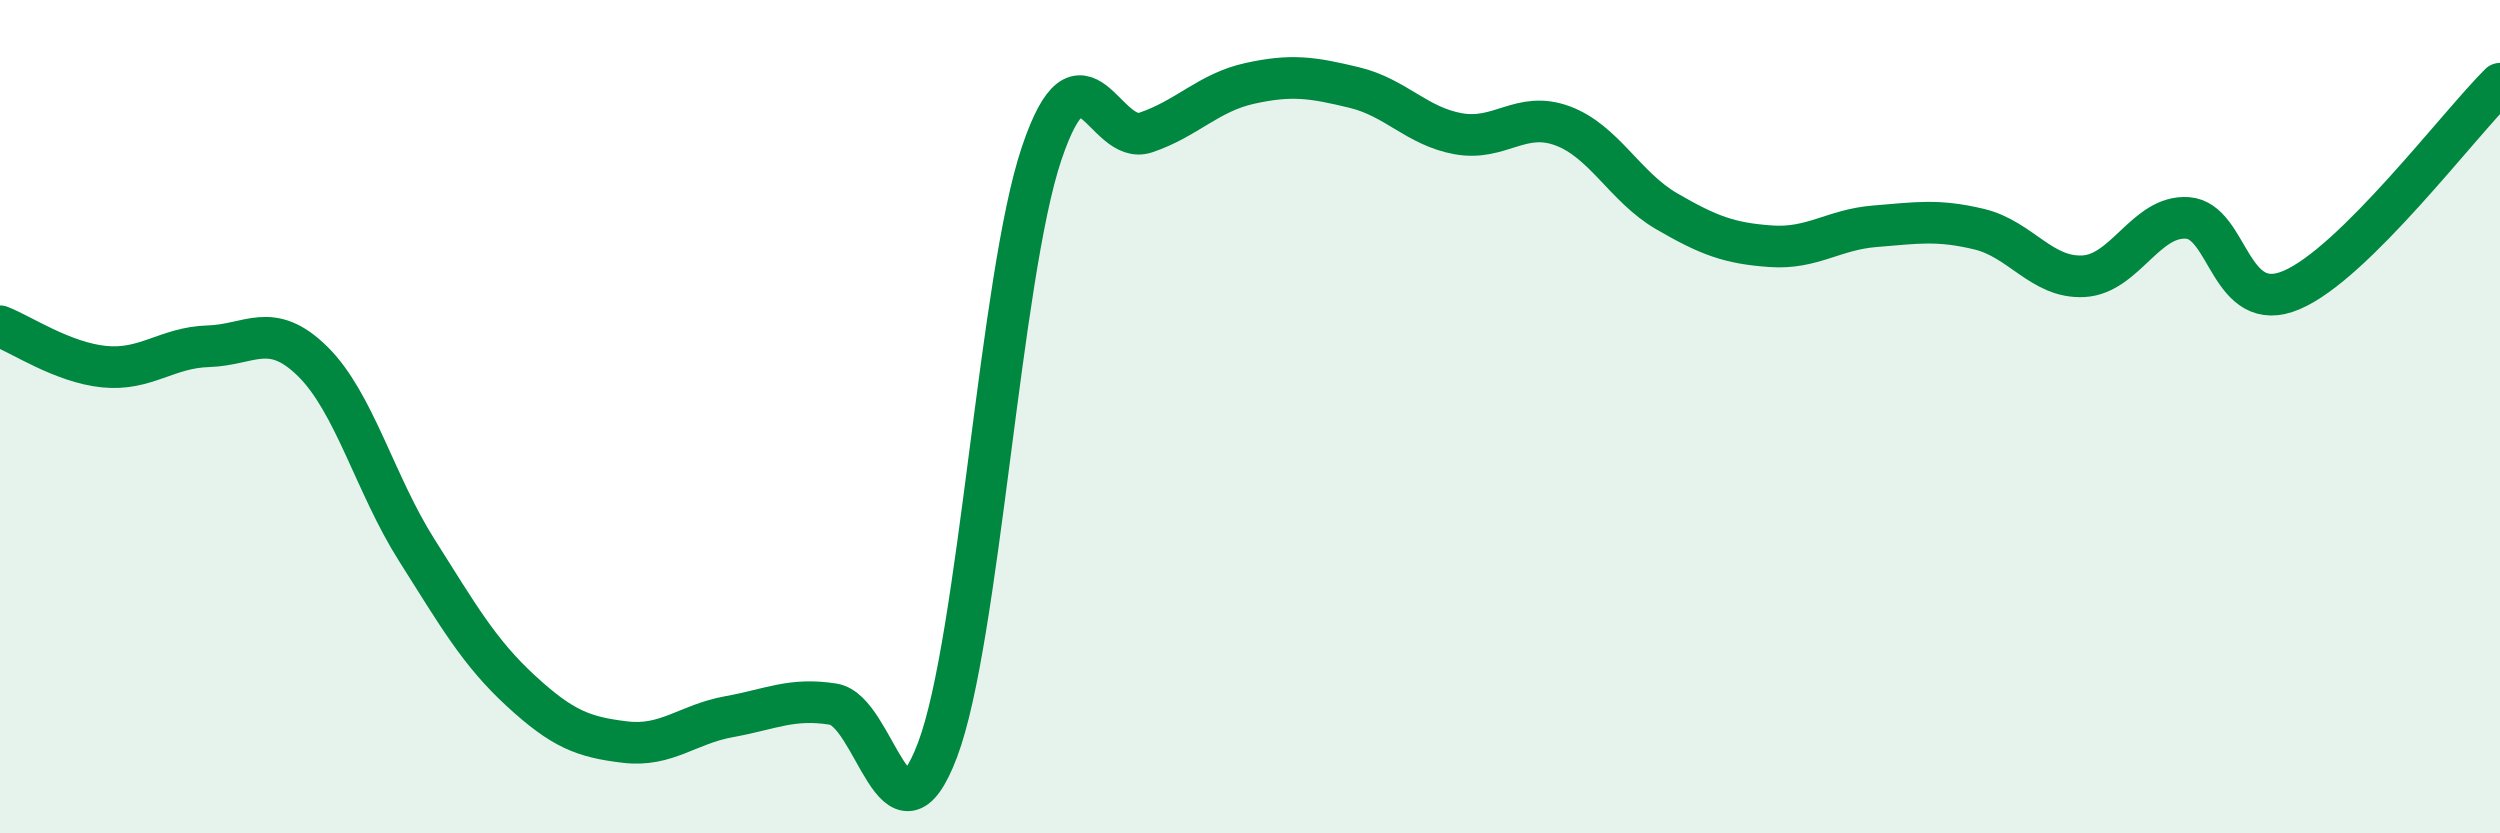
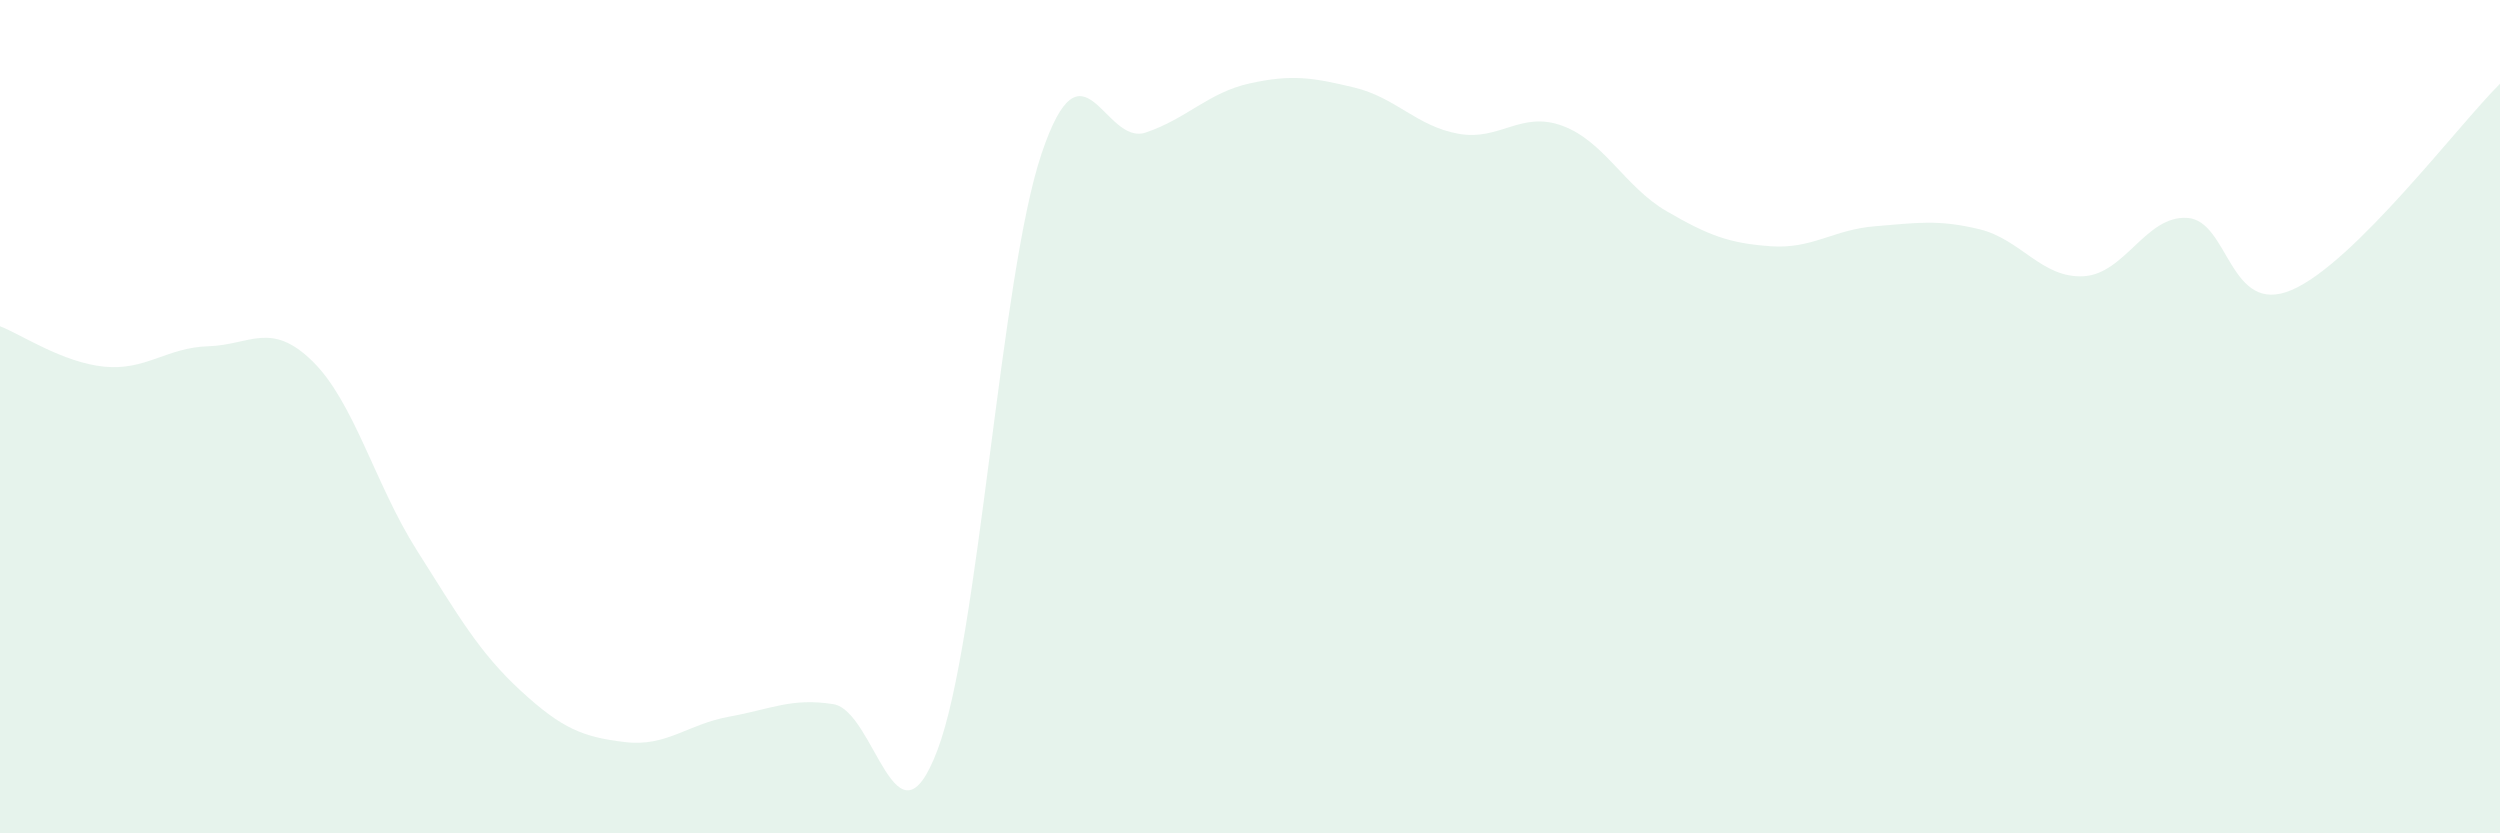
<svg xmlns="http://www.w3.org/2000/svg" width="60" height="20" viewBox="0 0 60 20">
  <path d="M 0,7.83 C 0.5,8.02 1.5,8.7 2.5,8.8 C 3.5,8.9 4,8.34 5,8.31 C 6,8.28 6.5,7.69 7.5,8.67 C 8.5,9.65 9,11.62 10,13.2 C 11,14.78 11.5,15.66 12.5,16.58 C 13.5,17.5 14,17.69 15,17.81 C 16,17.93 16.5,17.38 17.5,17.2 C 18.5,17.02 19,16.74 20,16.9 C 21,17.06 21.5,20.64 22.5,18 C 23.5,15.36 24,6.64 25,3.68 C 26,0.72 26.5,3.52 27.5,3.18 C 28.5,2.84 29,2.22 30,2 C 31,1.78 31.5,1.86 32.5,2.1 C 33.5,2.34 34,3.03 35,3.21 C 36,3.39 36.5,2.65 37.5,3.02 C 38.5,3.39 39,4.49 40,5.07 C 41,5.65 41.5,5.84 42.5,5.91 C 43.5,5.98 44,5.51 45,5.43 C 46,5.35 46.5,5.26 47.5,5.5 C 48.5,5.74 49,6.68 50,6.63 C 51,6.58 51.5,5.16 52.5,5.23 C 53.5,5.3 53.5,7.6 55,6.96 C 56.5,6.32 59,3 60,2.01L60 20L0 20Z" fill="#008740" opacity="0.1" stroke-linecap="round" stroke-linejoin="round" />
-   <path d="M 0,7.83 C 0.5,8.02 1.5,8.7 2.5,8.8 C 3.5,8.9 4,8.34 5,8.31 C 6,8.28 6.5,7.69 7.5,8.67 C 8.5,9.65 9,11.62 10,13.2 C 11,14.78 11.5,15.66 12.5,16.58 C 13.5,17.5 14,17.69 15,17.81 C 16,17.93 16.5,17.38 17.5,17.2 C 18.5,17.02 19,16.74 20,16.9 C 21,17.06 21.5,20.64 22.5,18 C 23.5,15.36 24,6.64 25,3.68 C 26,0.72 26.5,3.52 27.5,3.18 C 28.5,2.84 29,2.22 30,2 C 31,1.78 31.5,1.86 32.5,2.1 C 33.5,2.34 34,3.03 35,3.21 C 36,3.39 36.5,2.65 37.5,3.02 C 38.5,3.39 39,4.49 40,5.07 C 41,5.65 41.5,5.84 42.5,5.91 C 43.5,5.98 44,5.51 45,5.43 C 46,5.35 46.5,5.26 47.5,5.5 C 48.5,5.74 49,6.68 50,6.63 C 51,6.58 51.5,5.16 52.5,5.23 C 53.5,5.3 53.5,7.6 55,6.96 C 56.5,6.32 59,3 60,2.01" stroke="#008740" stroke-width="1" fill="none" stroke-linecap="round" stroke-linejoin="round" />
</svg>